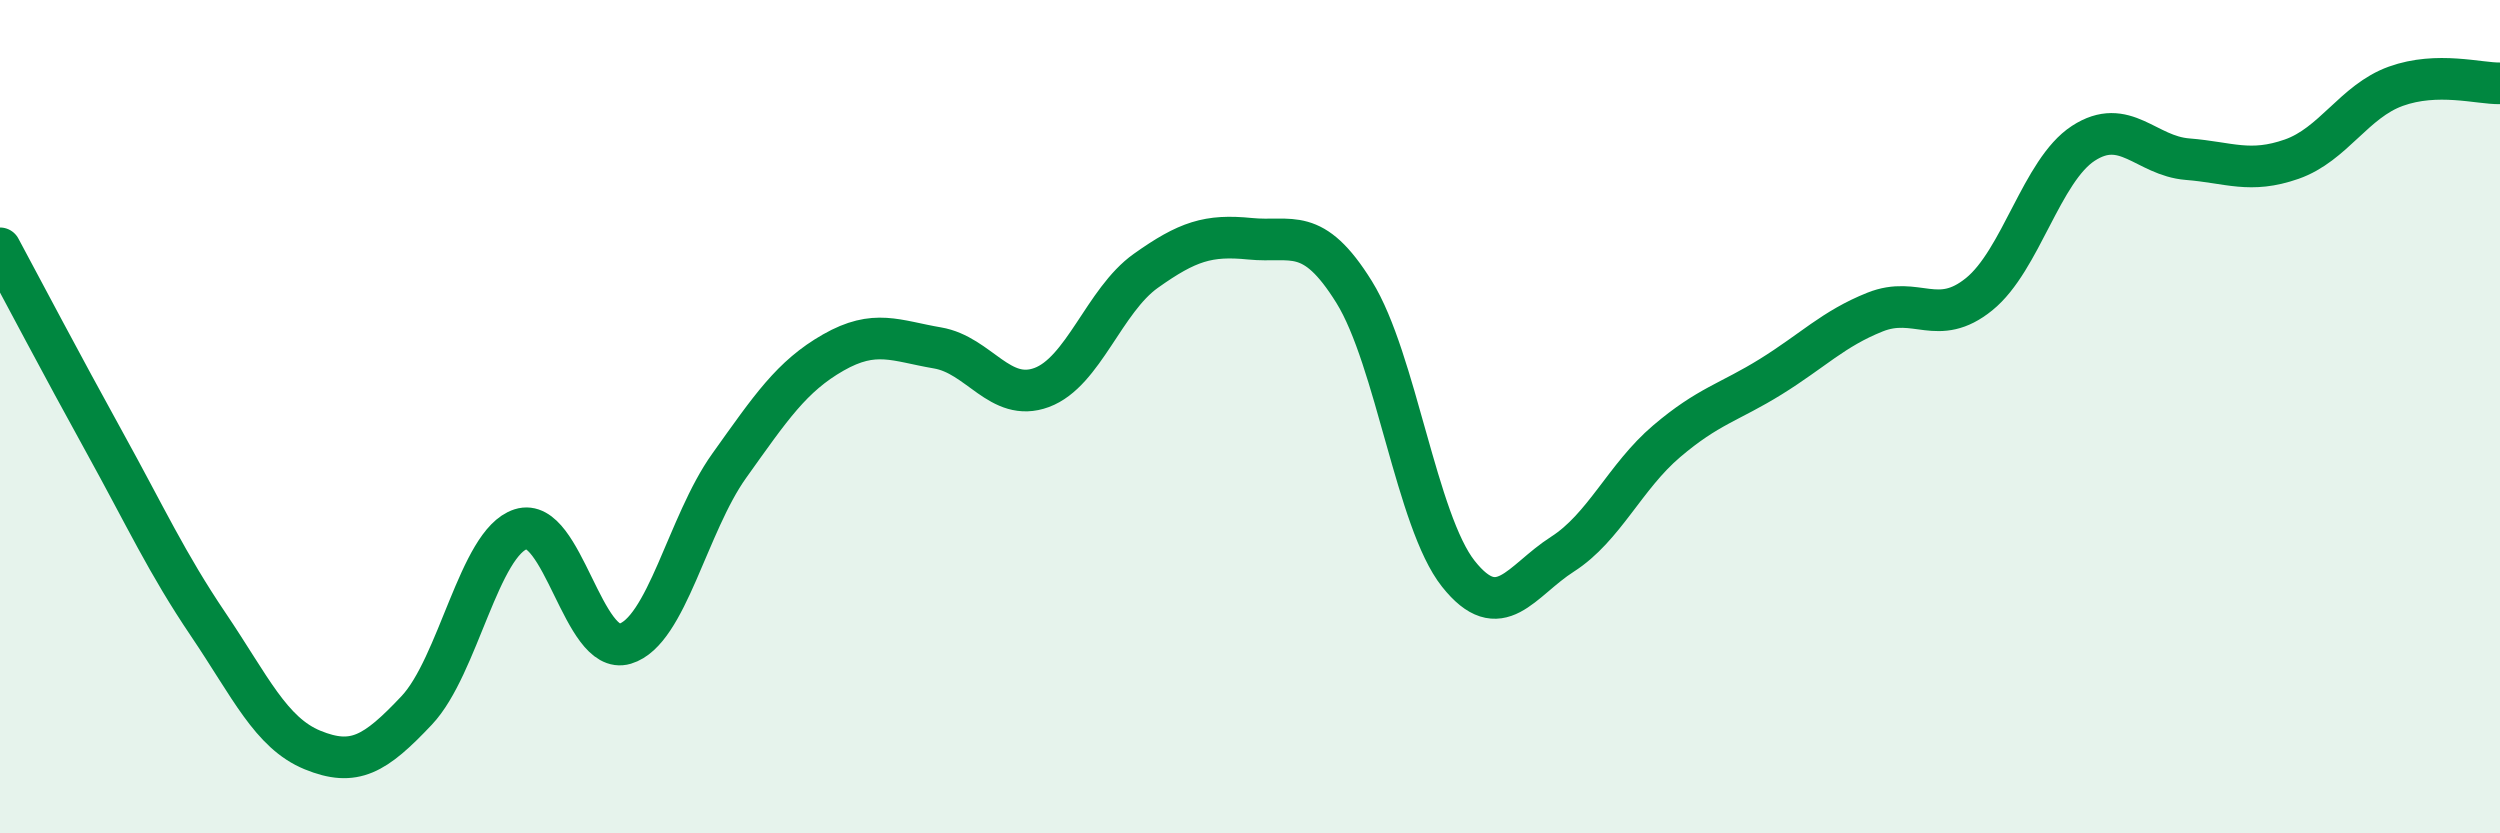
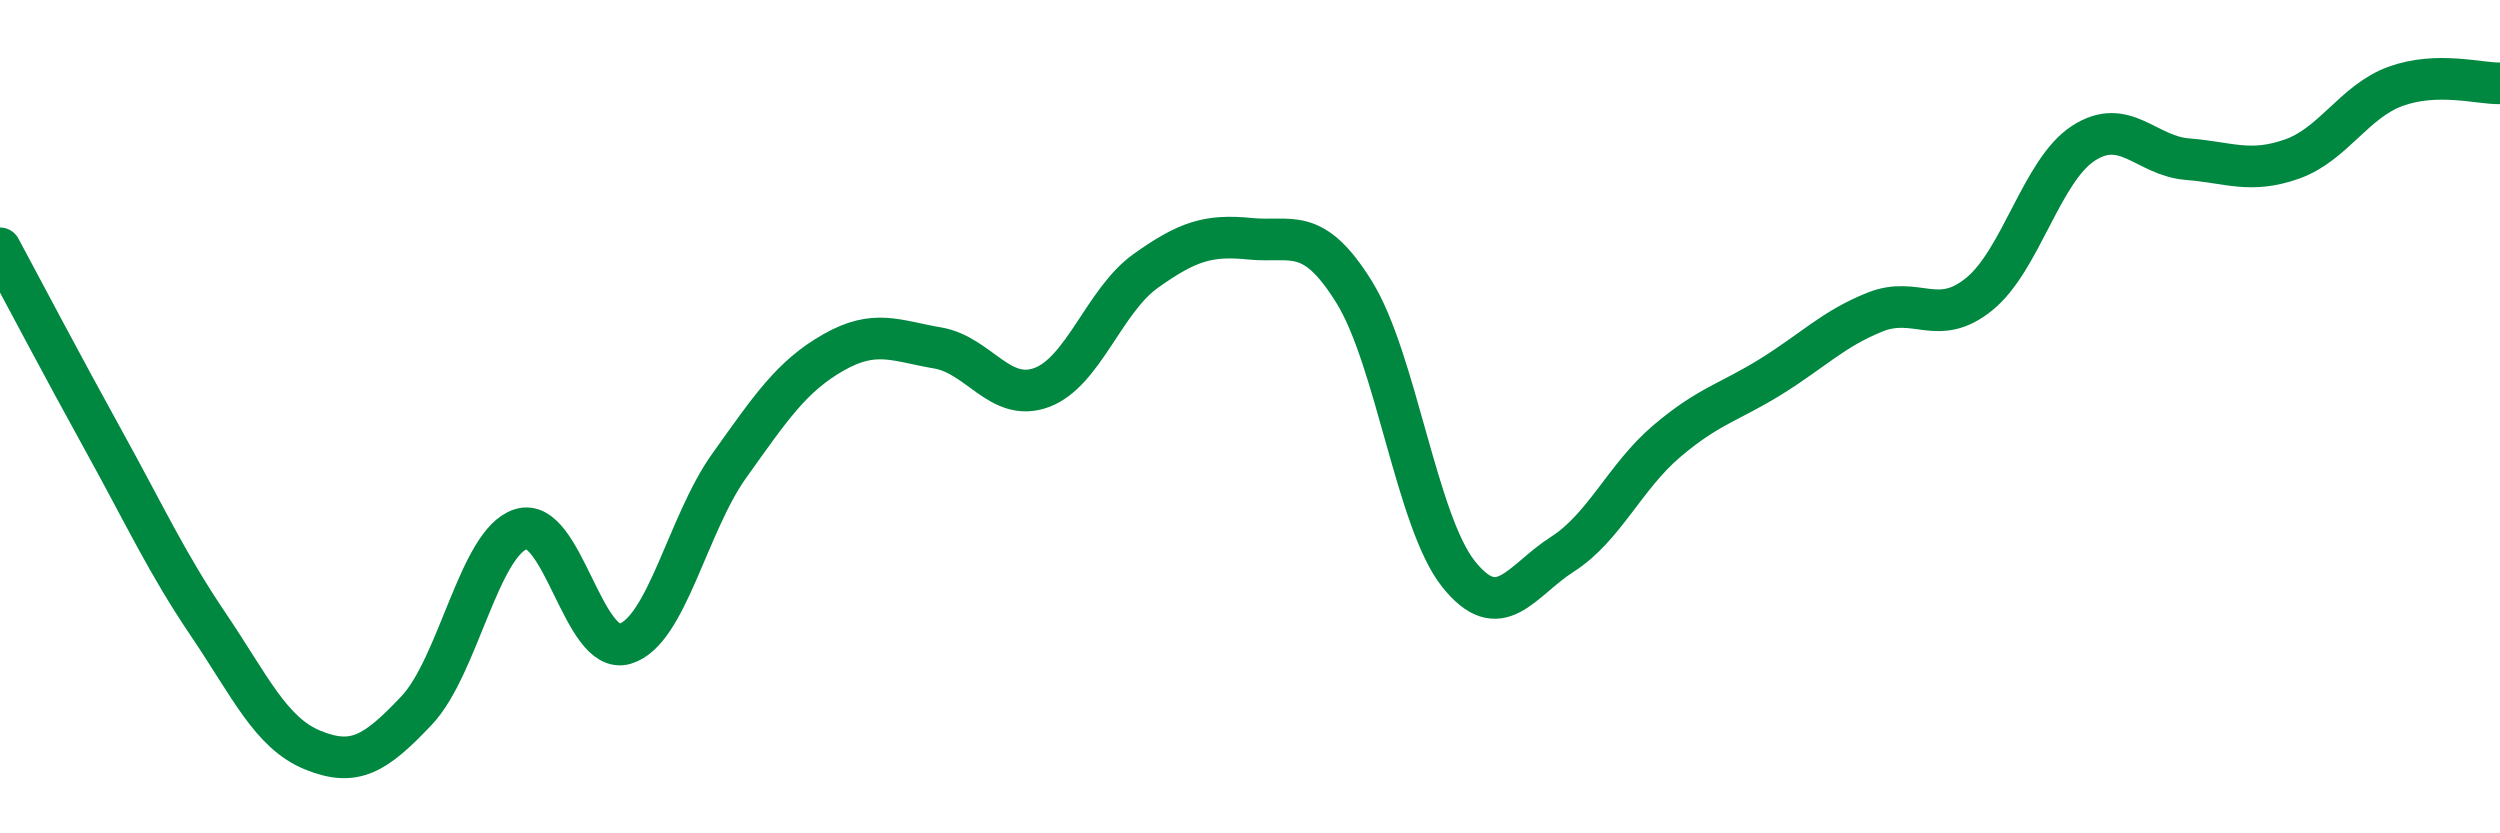
<svg xmlns="http://www.w3.org/2000/svg" width="60" height="20" viewBox="0 0 60 20">
-   <path d="M 0,5.96 C 0.5,6.89 1.5,8.79 2.5,10.6 C 3.5,12.41 4,13.51 5,14.99 C 6,16.47 6.5,17.59 7.5,18 C 8.5,18.41 9,18.11 10,17.05 C 11,15.99 11.5,13.02 12.5,12.7 C 13.5,12.38 14,15.75 15,15.45 C 16,15.15 16.5,12.58 17.5,11.18 C 18.5,9.78 19,9.03 20,8.46 C 21,7.89 21.5,8.18 22.5,8.35 C 23.5,8.52 24,9.67 25,9.3 C 26,8.93 26.5,7.21 27.5,6.5 C 28.5,5.79 29,5.63 30,5.73 C 31,5.83 31.5,5.4 32.5,7.01 C 33.5,8.62 34,12.51 35,13.77 C 36,15.03 36.5,13.94 37.5,13.3 C 38.5,12.66 39,11.44 40,10.59 C 41,9.74 41.5,9.66 42.5,9.04 C 43.5,8.42 44,7.89 45,7.49 C 46,7.09 46.5,7.87 47.5,7.06 C 48.5,6.25 49,4.09 50,3.44 C 51,2.79 51.5,3.74 52.5,3.82 C 53.5,3.9 54,4.17 55,3.82 C 56,3.47 56.5,2.43 57.5,2.07 C 58.5,1.71 59.5,2.01 60,2L60 20L0 20Z" fill="#008740" opacity="0.1" stroke-linecap="round" stroke-linejoin="round" />
  <path d="M 0,5.96 C 0.5,6.89 1.5,8.79 2.5,10.6 C 3.5,12.41 4,13.51 5,14.99 C 6,16.47 6.5,17.59 7.5,18 C 8.5,18.41 9,18.11 10,17.05 C 11,15.99 11.5,13.02 12.5,12.7 C 13.5,12.38 14,15.75 15,15.45 C 16,15.15 16.5,12.58 17.5,11.18 C 18.5,9.78 19,9.03 20,8.46 C 21,7.89 21.5,8.18 22.5,8.35 C 23.5,8.52 24,9.67 25,9.3 C 26,8.93 26.5,7.21 27.5,6.5 C 28.5,5.79 29,5.63 30,5.73 C 31,5.83 31.5,5.4 32.5,7.01 C 33.5,8.62 34,12.51 35,13.77 C 36,15.03 36.5,13.94 37.5,13.3 C 38.5,12.66 39,11.44 40,10.59 C 41,9.74 41.5,9.66 42.5,9.04 C 43.5,8.42 44,7.89 45,7.49 C 46,7.09 46.5,7.87 47.5,7.06 C 48.5,6.25 49,4.09 50,3.44 C 51,2.79 51.5,3.74 52.5,3.82 C 53.5,3.9 54,4.17 55,3.82 C 56,3.47 56.5,2.43 57.5,2.07 C 58.5,1.71 59.5,2.01 60,2" stroke="#008740" stroke-width="1" fill="none" stroke-linecap="round" stroke-linejoin="round" />
</svg>